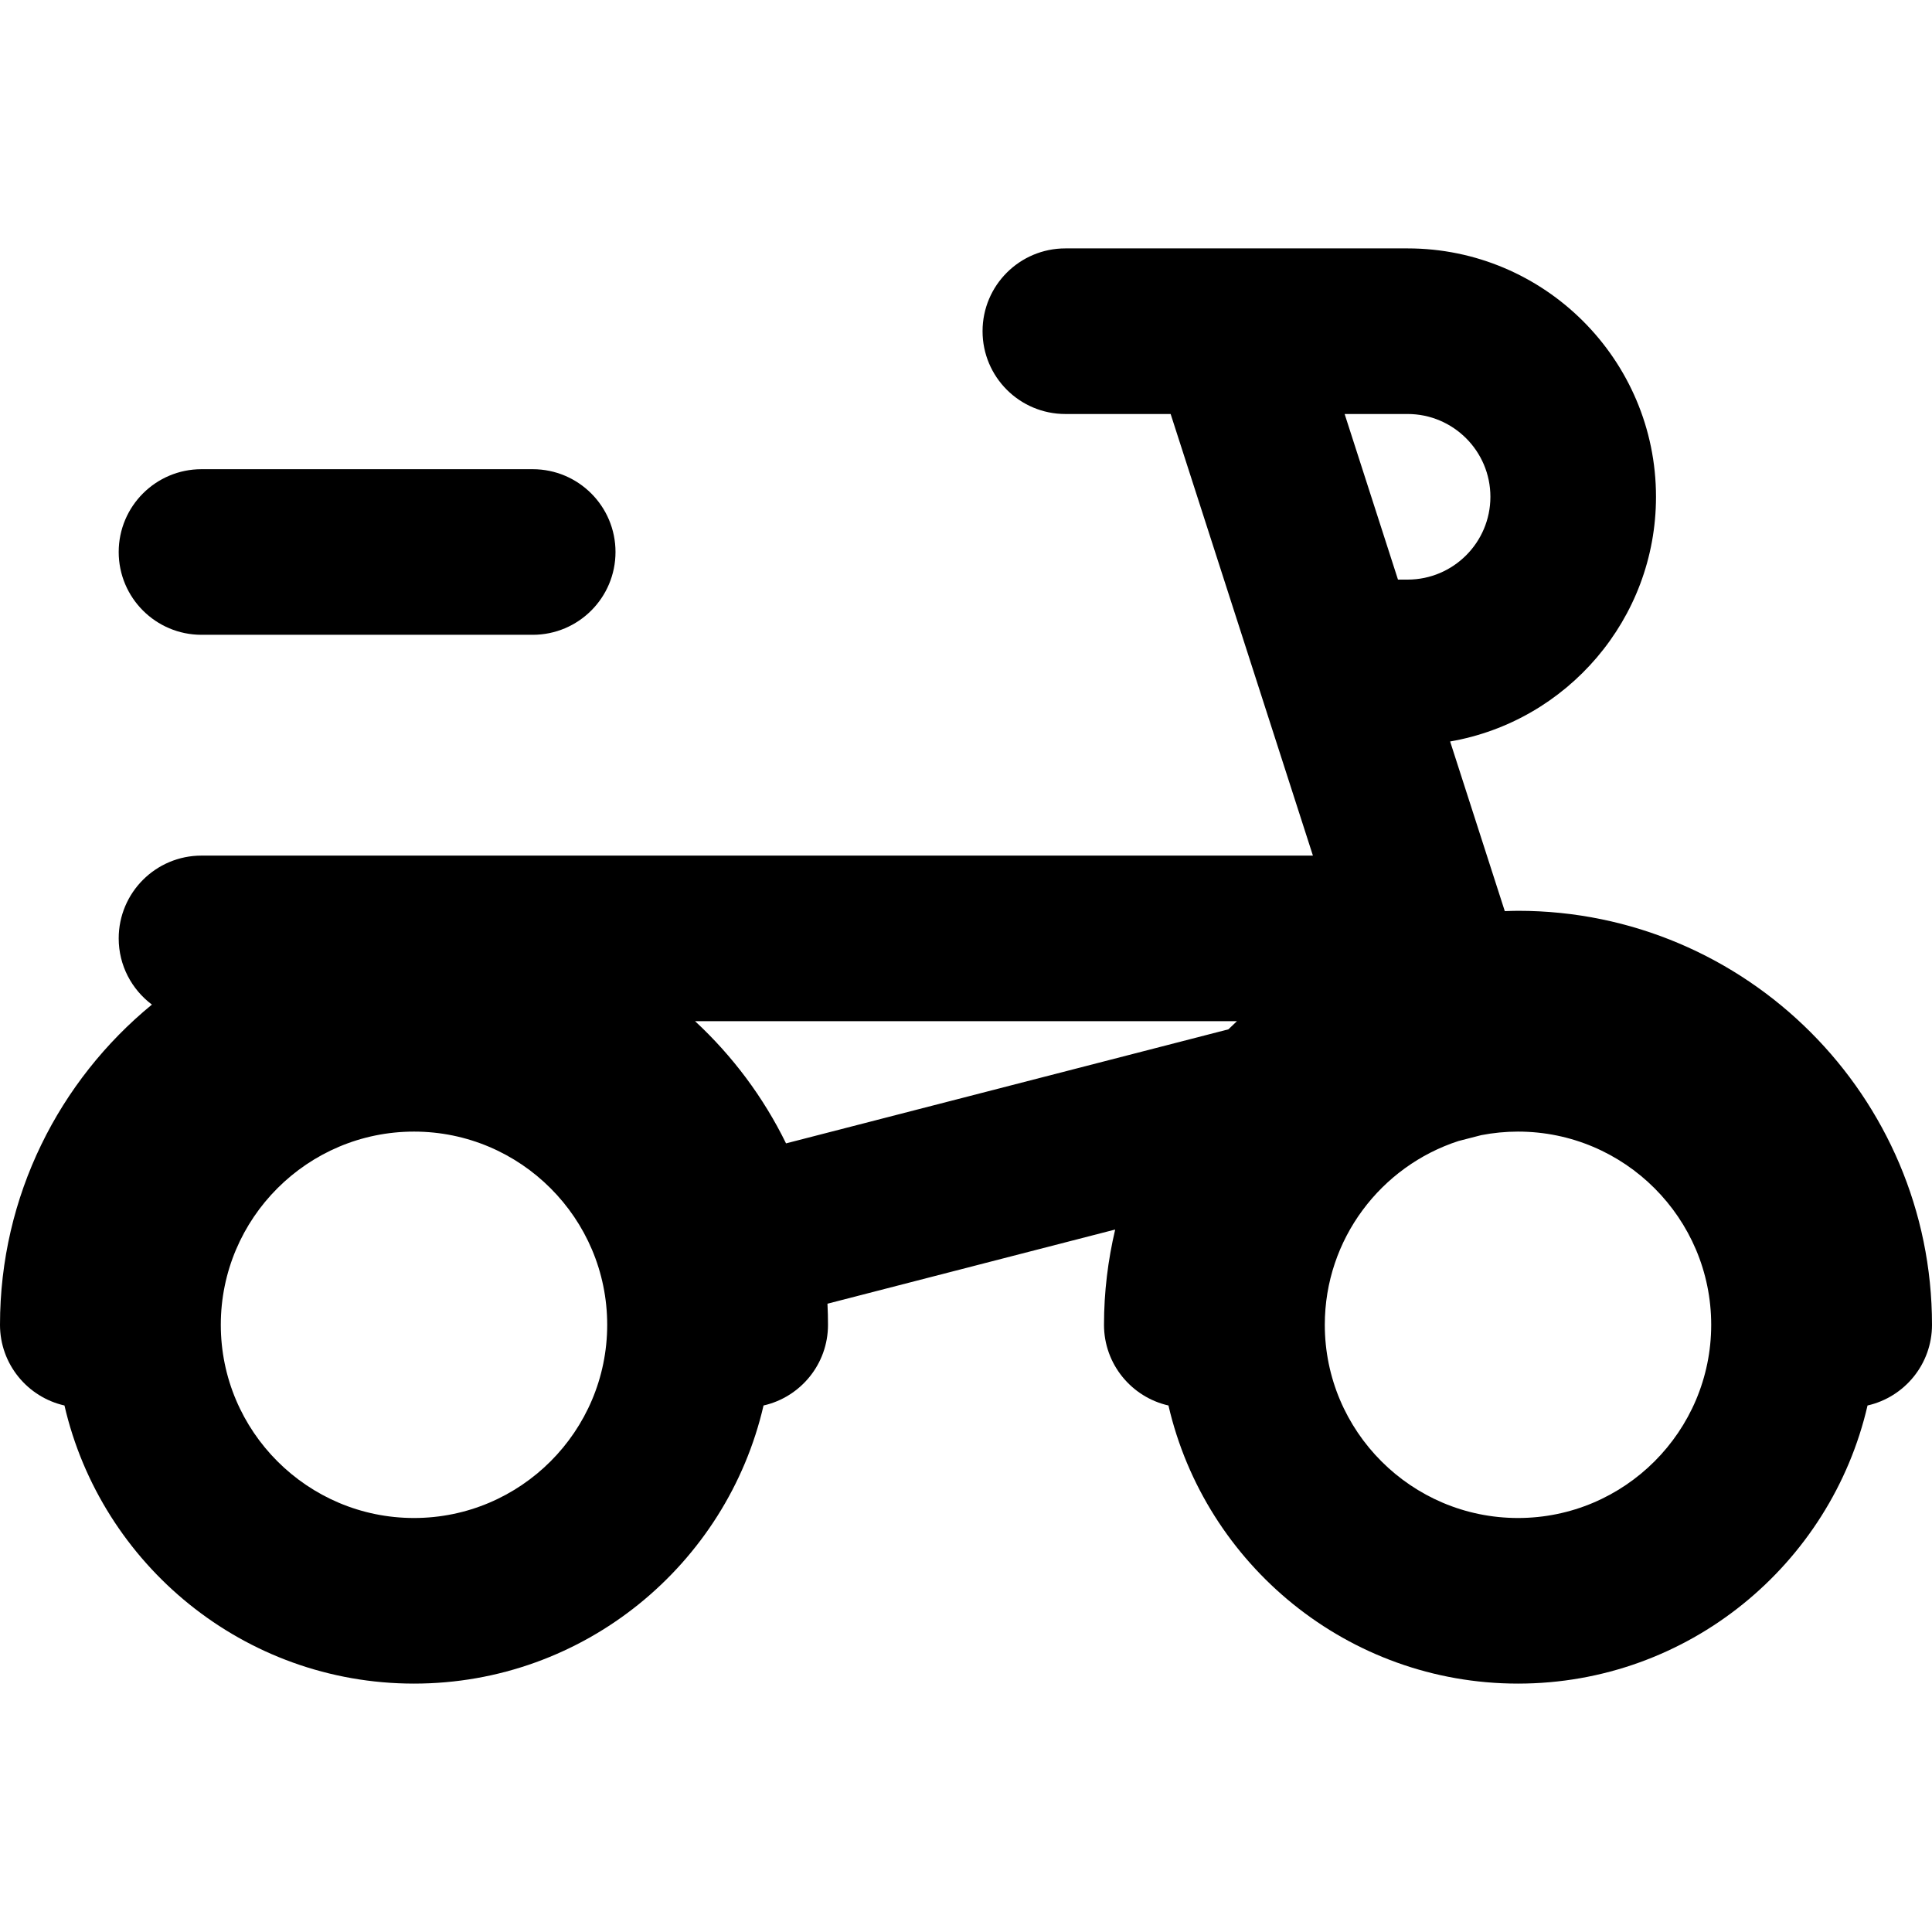
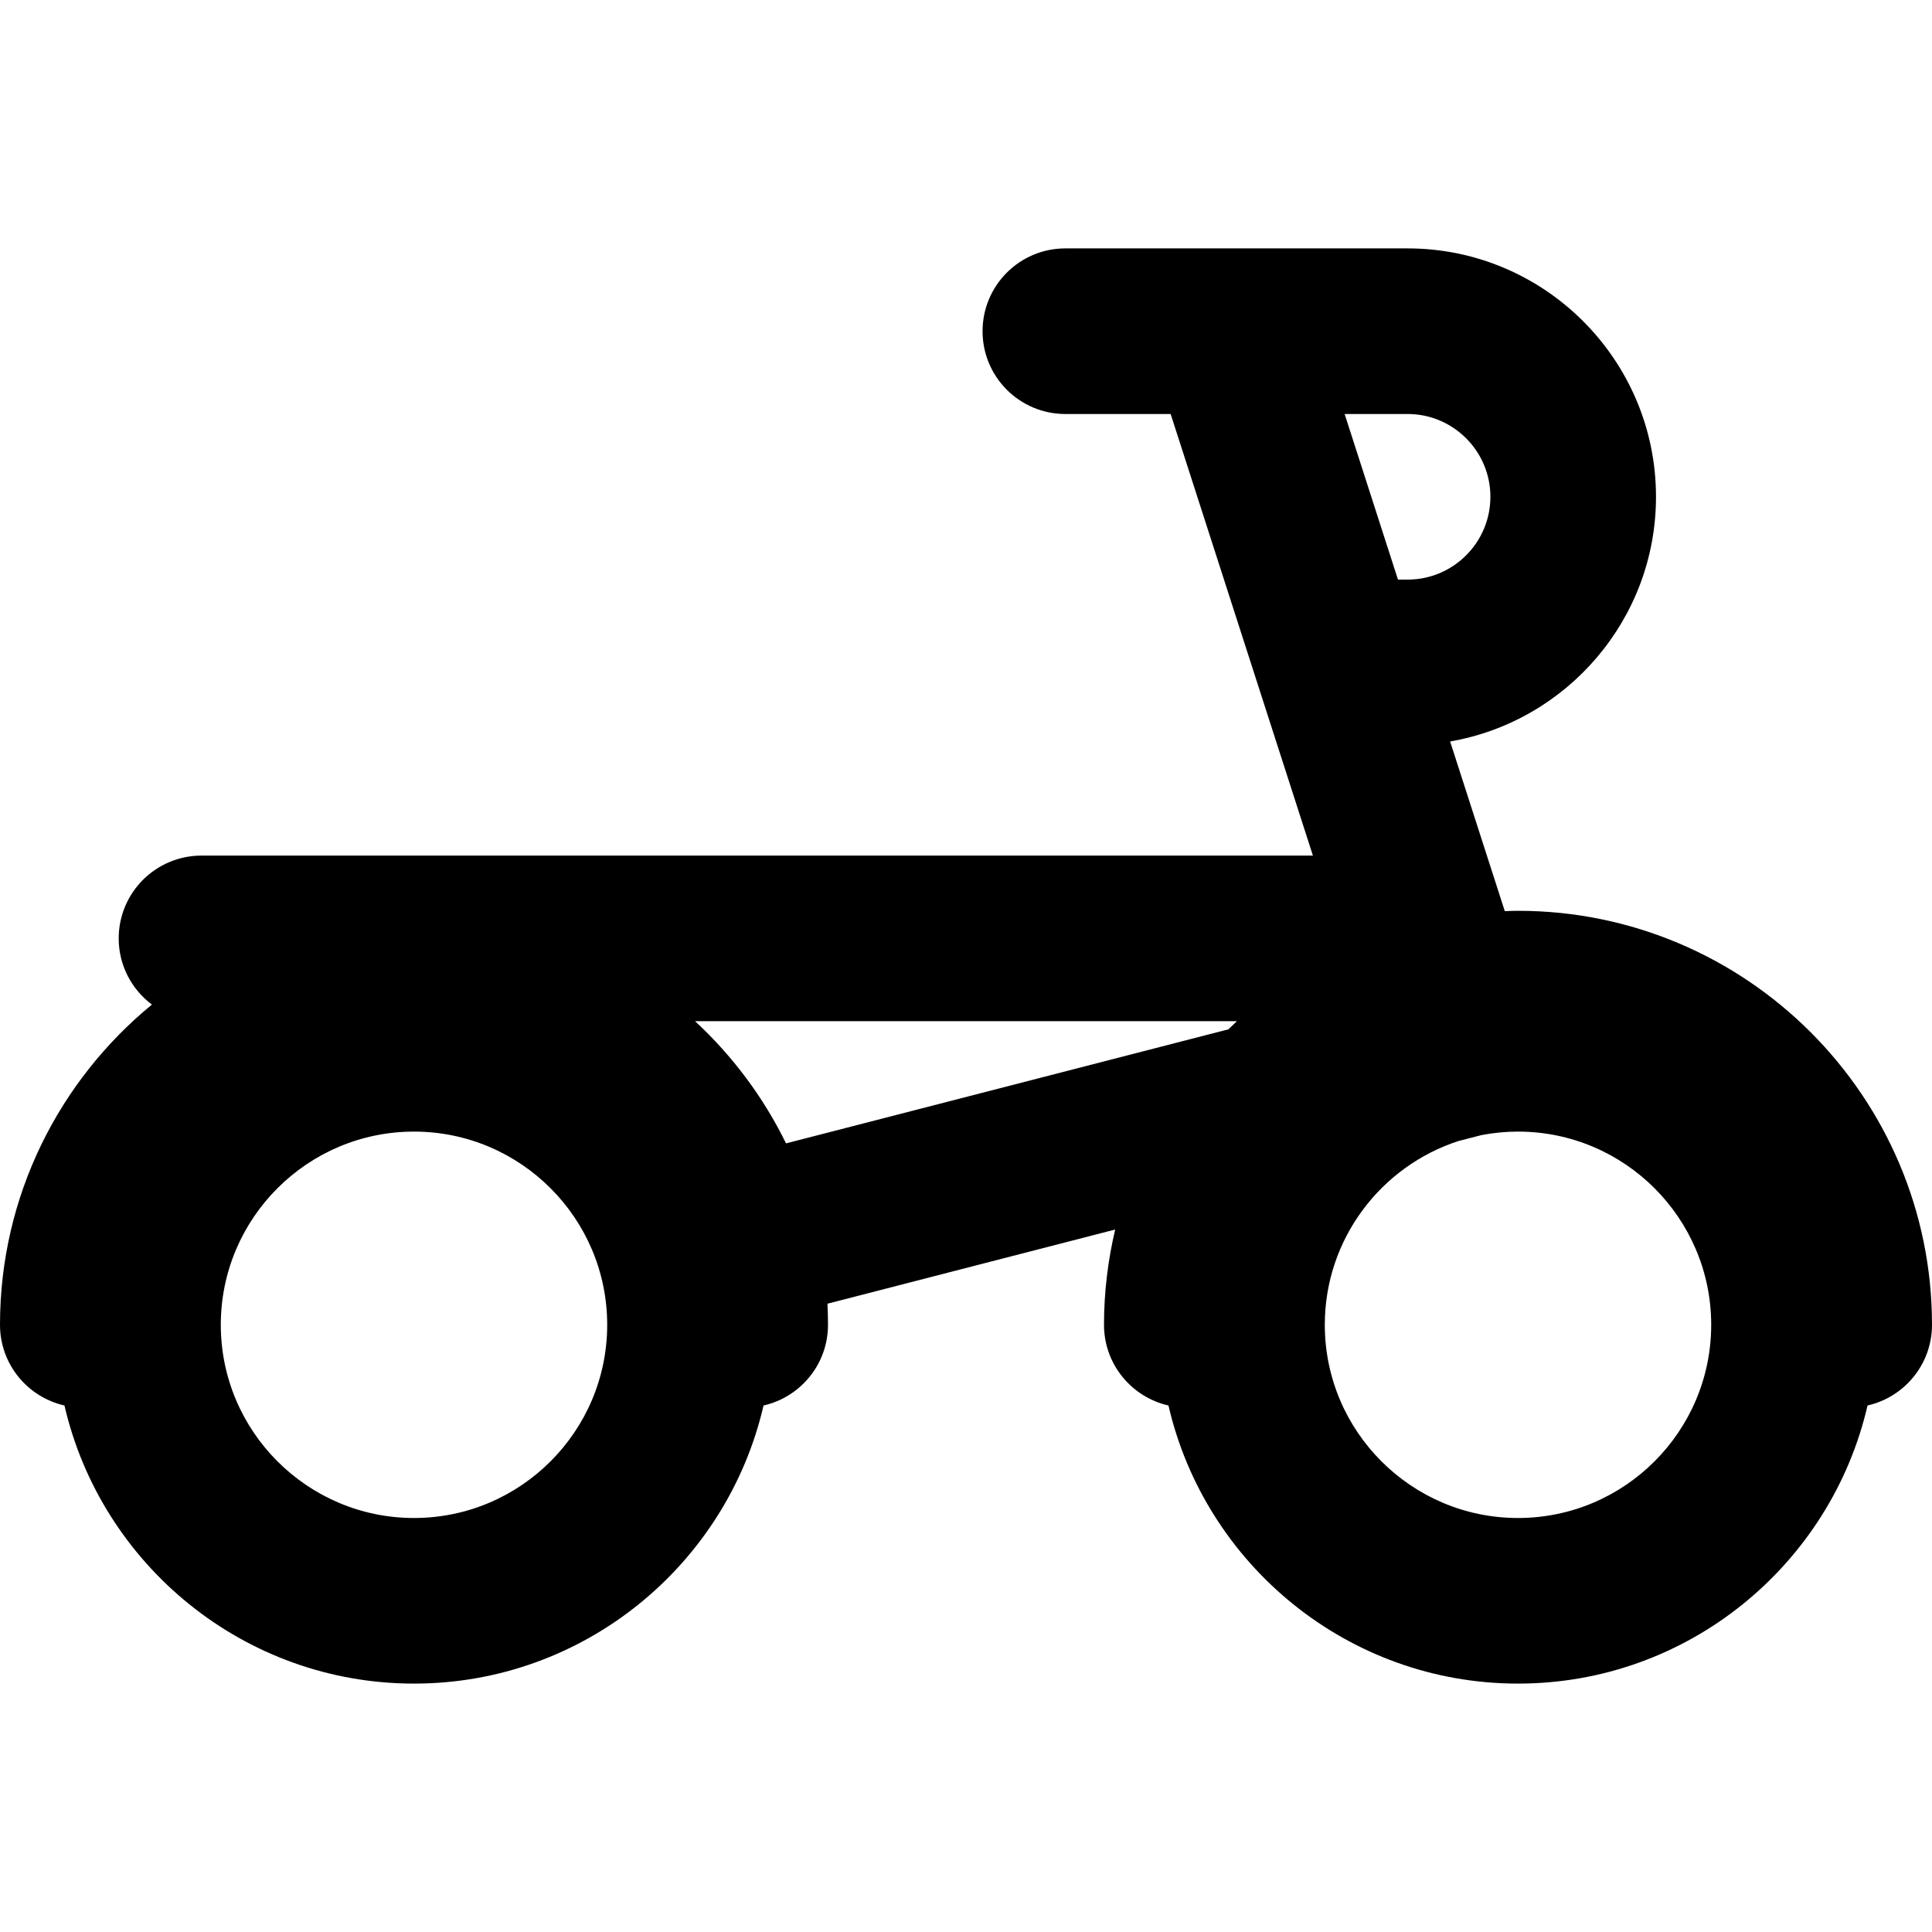
<svg xmlns="http://www.w3.org/2000/svg" fill="#000000" height="800px" width="800px" version="1.1" id="Layer_1" viewBox="0 0 350 350" xml:space="preserve">
  <g id="XMLID_455_">
    <path id="XMLID_458_" d="M350,240c0-41.355-33.645-75-75-75c-0.803,0-1.597,0.036-2.393,0.06l-9.902-30.734   C283.858,130.659,300,112.185,300,90c0-24.813-20.186-45-45-45h-32h-0.063c-0.047,0-0.093-0.001-0.139,0H193   c-8.284,0-15,6.716-15,15s6.716,15,15,15h19.073l25.775,80H36.504c-8.284,0-15,6.716-15,15c0,4.91,2.37,9.255,6.016,11.991   C10.732,195.757,0,216.647,0,240c0,7.141,4.995,13.105,11.678,14.618C18.331,283.441,44.186,305,75,305s56.669-21.56,63.322-50.382   C145.005,253.106,150,247.141,150,240c0-1.281-0.033-2.556-0.097-3.821l52.124-13.439C200.716,228.286,200,234.06,200,240   c0,7.141,4.994,13.105,11.678,14.618C218.33,283.441,244.186,305,275,305s56.67-21.56,63.322-50.382   C345.006,253.106,350,247.141,350,240z M255,105h-1.743l-9.665-30H255c8.272,0,15,6.729,15,15S263.272,105,255,105z M75,275   c-19.299,0-35-15.701-35-35c0-19.299,15.701-35,35-35s35,15.701,35,35C110,259.299,94.299,275,75,275z M125.919,185h98.162   c-0.521,0.483-1.036,0.974-1.544,1.472l-80.14,20.661C138.3,198.763,132.686,191.27,125.919,185z M275,275   c-19.299,0-35-15.701-35-35c0-15.54,10.184-28.741,24.226-33.296l4.116-1.061c2.156-0.418,4.381-0.643,6.658-0.643   c19.299,0,35,15.701,35,35C310,259.299,294.299,275,275,275z" />
-     <path id="XMLID_464_" d="M36.504,115h60c8.284,0,15-6.716,15-15s-6.716-15-15-15h-60c-8.284,0-15,6.716-15,15S28.22,115,36.504,115   z" />
  </g>
</svg>